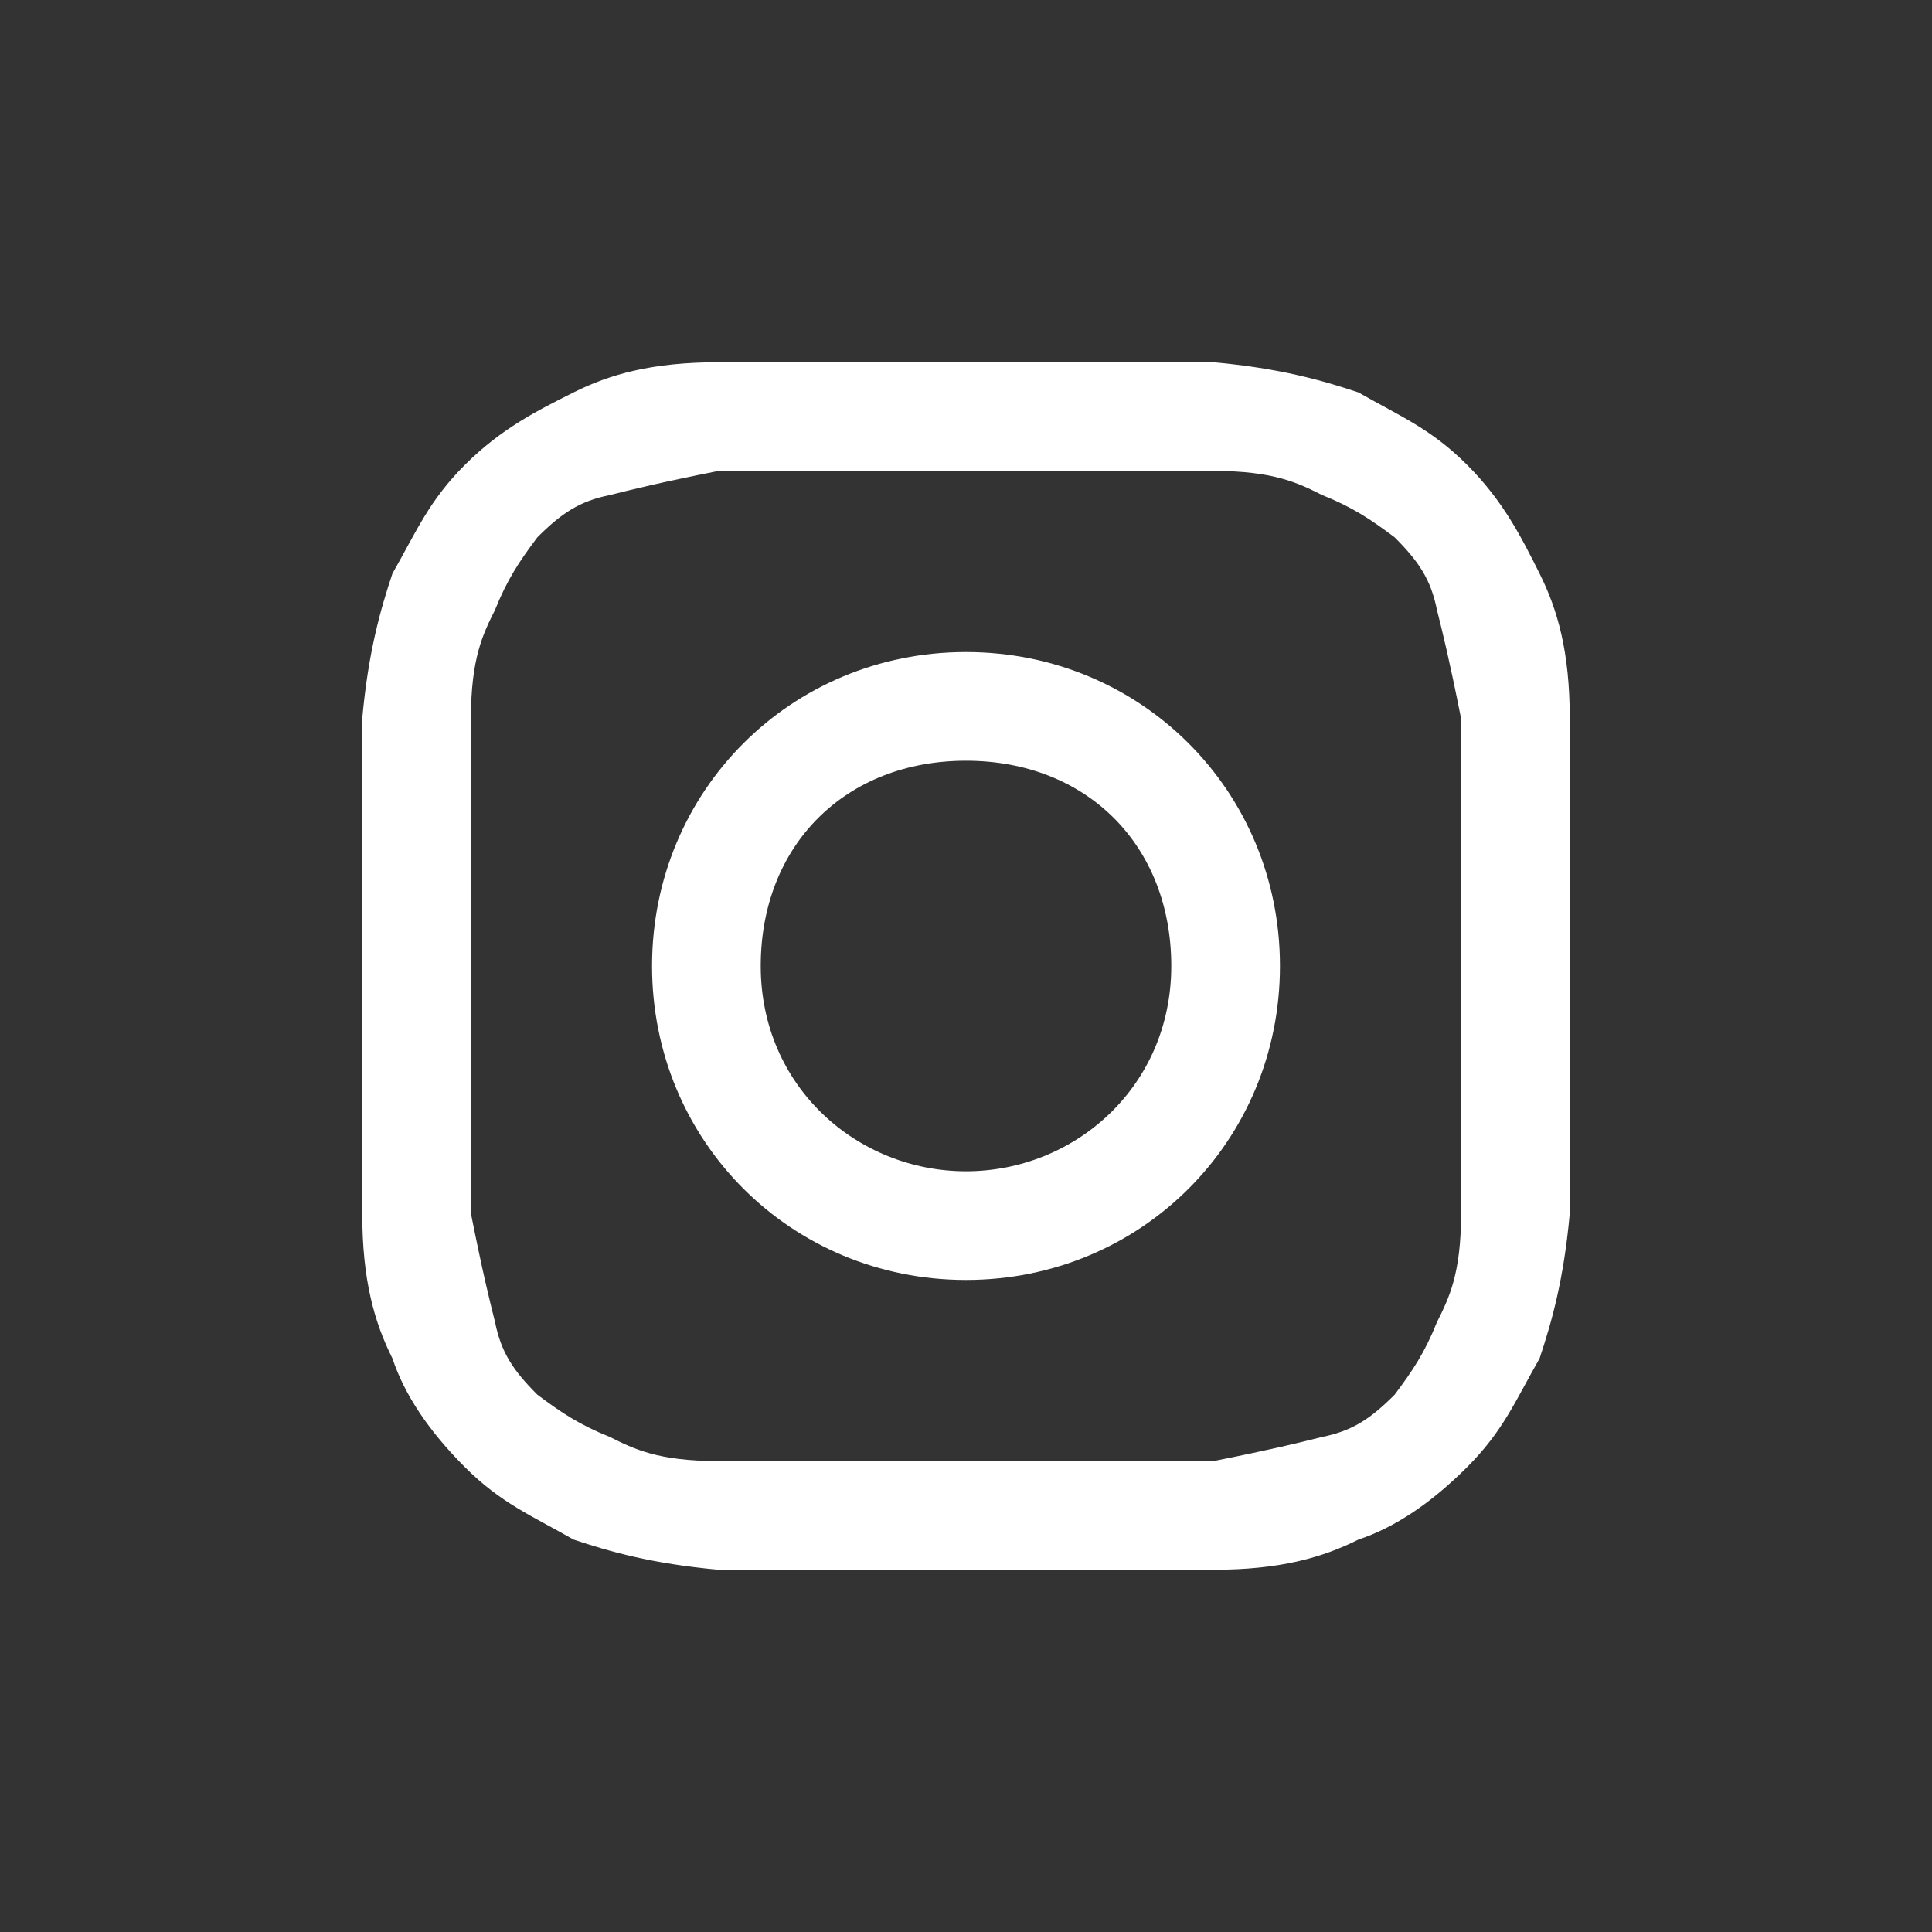
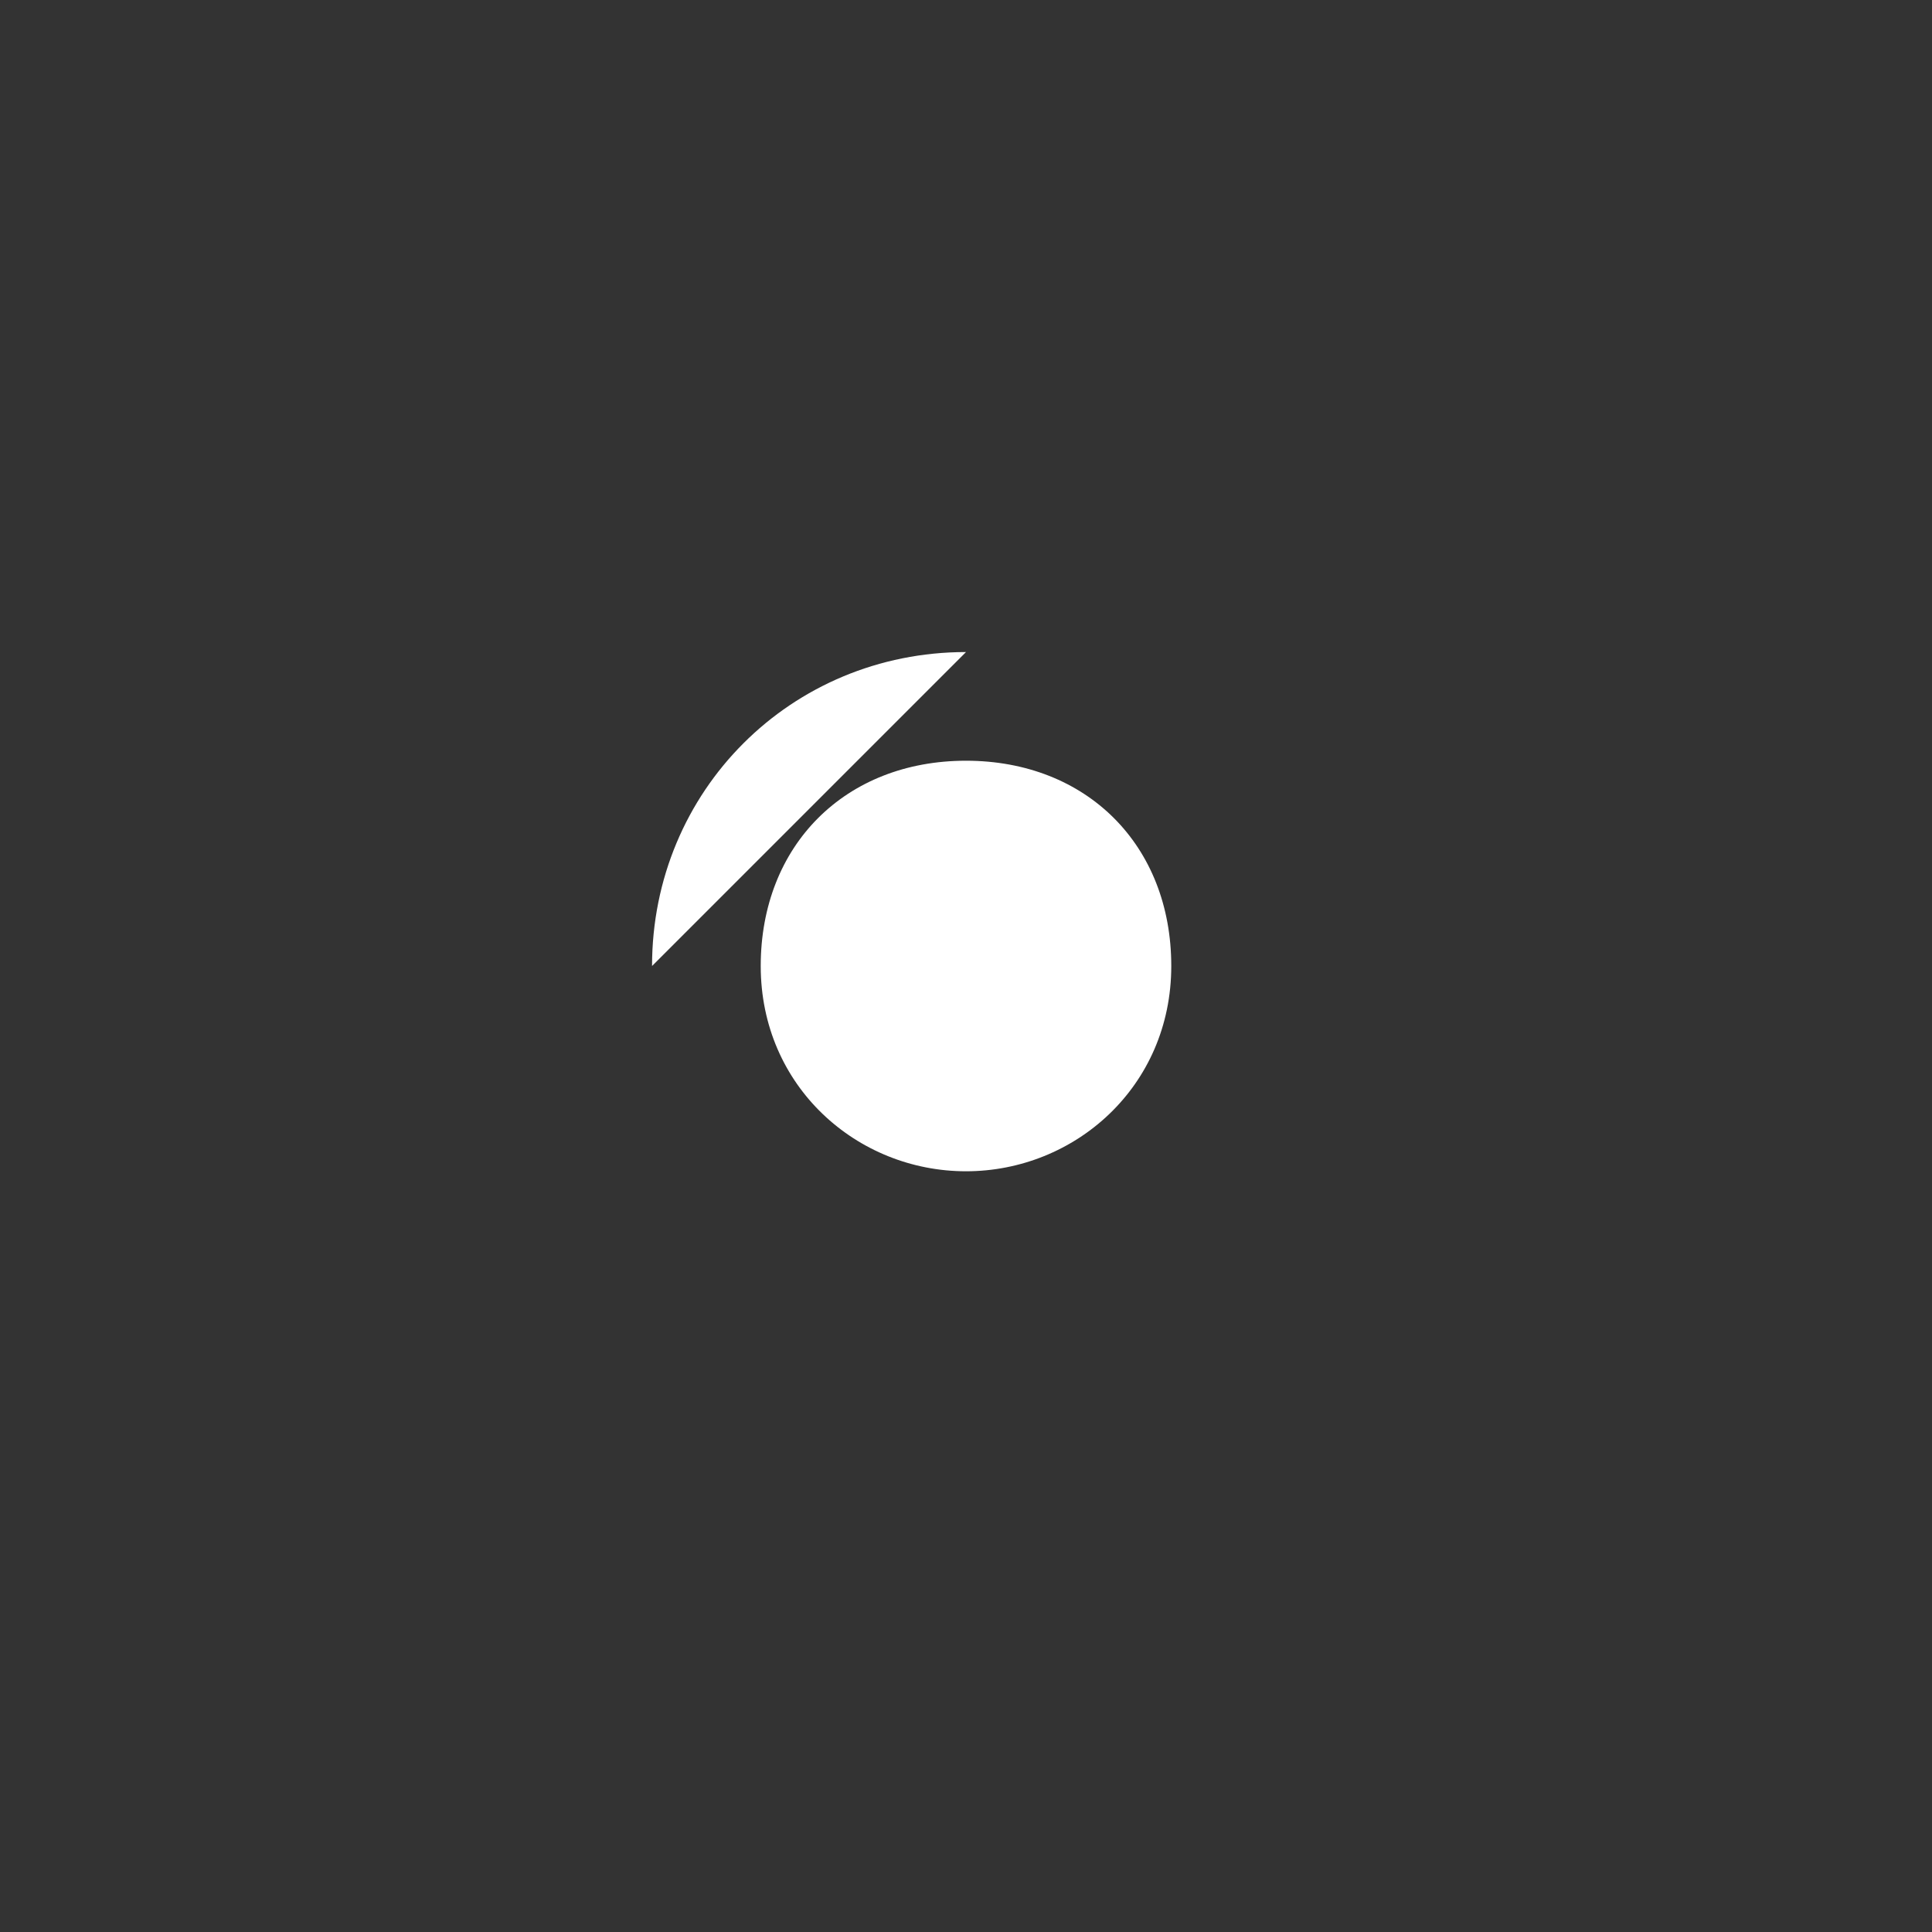
<svg xmlns="http://www.w3.org/2000/svg" id="Layer_1" version="1.1" viewBox="0 0 32 32">
  <rect x="0" y="0" width="32" height="32" fill="#333333" stroke="none" />
  <defs>
    <style>
      .st0 {
        fill: #fff;
      }
    </style>
  </defs>
-   <path class="st0" d="M16,7.8h4.1c1,0,1.4.2,1.8.4.5.2.8.4,1.2.7.4.4.6.7.7,1.2.1.4.2.8.4,1.8v8.2c0,1-.2,1.4-.4,1.8-.2.5-.4.8-.7,1.2-.4.4-.7.6-1.2.7-.4.1-.8.2-1.8.4h-8.2c-1,0-1.4-.2-1.8-.4-.5-.2-.8-.4-1.2-.7-.4-.4-.6-.7-.7-1.2-.1-.4-.2-.8-.4-1.8v-8.2c0-1,.2-1.4.4-1.8.2-.5.4-.8.7-1.2.4-.4.7-.6,1.2-.7.4-.1.8-.2,1.8-.4h4.1ZM16,6h-4.1c-1.1,0-1.8.2-2.4.5s-1.2.6-1.8,1.2-.8,1.1-1.2,1.8c-.2.6-.4,1.3-.5,2.4v8.2c0,1.1.2,1.8.5,2.4.2.6.6,1.2,1.2,1.8s1.1.8,1.8,1.2c.6.2,1.3.4,2.4.5h8.2c1.1,0,1.8-.2,2.4-.5.6-.2,1.2-.6,1.8-1.2s.8-1.1,1.2-1.8c.2-.6.4-1.3.5-2.4v-8.2c0-1.1-.2-1.8-.5-2.4s-.6-1.2-1.2-1.8-1.1-.8-1.8-1.2c-.6-.2-1.3-.4-2.4-.5h-4.1Z" />
-   <path class="st0" d="M16,10.8c-2.9,0-5.2,2.3-5.2,5.2s2.3,5.2,5.2,5.2,5.2-2.3,5.2-5.2-2.3-5.2-5.2-5.2ZM16,19.4c-1.8,0-3.4-1.4-3.4-3.4s1.4-3.4,3.4-3.4,3.4,1.4,3.4,3.4-1.6,3.4-3.4,3.4Z" />
+   <path class="st0" d="M16,10.8c-2.9,0-5.2,2.3-5.2,5.2ZM16,19.4c-1.8,0-3.4-1.4-3.4-3.4s1.4-3.4,3.4-3.4,3.4,1.4,3.4,3.4-1.6,3.4-3.4,3.4Z" />
</svg>